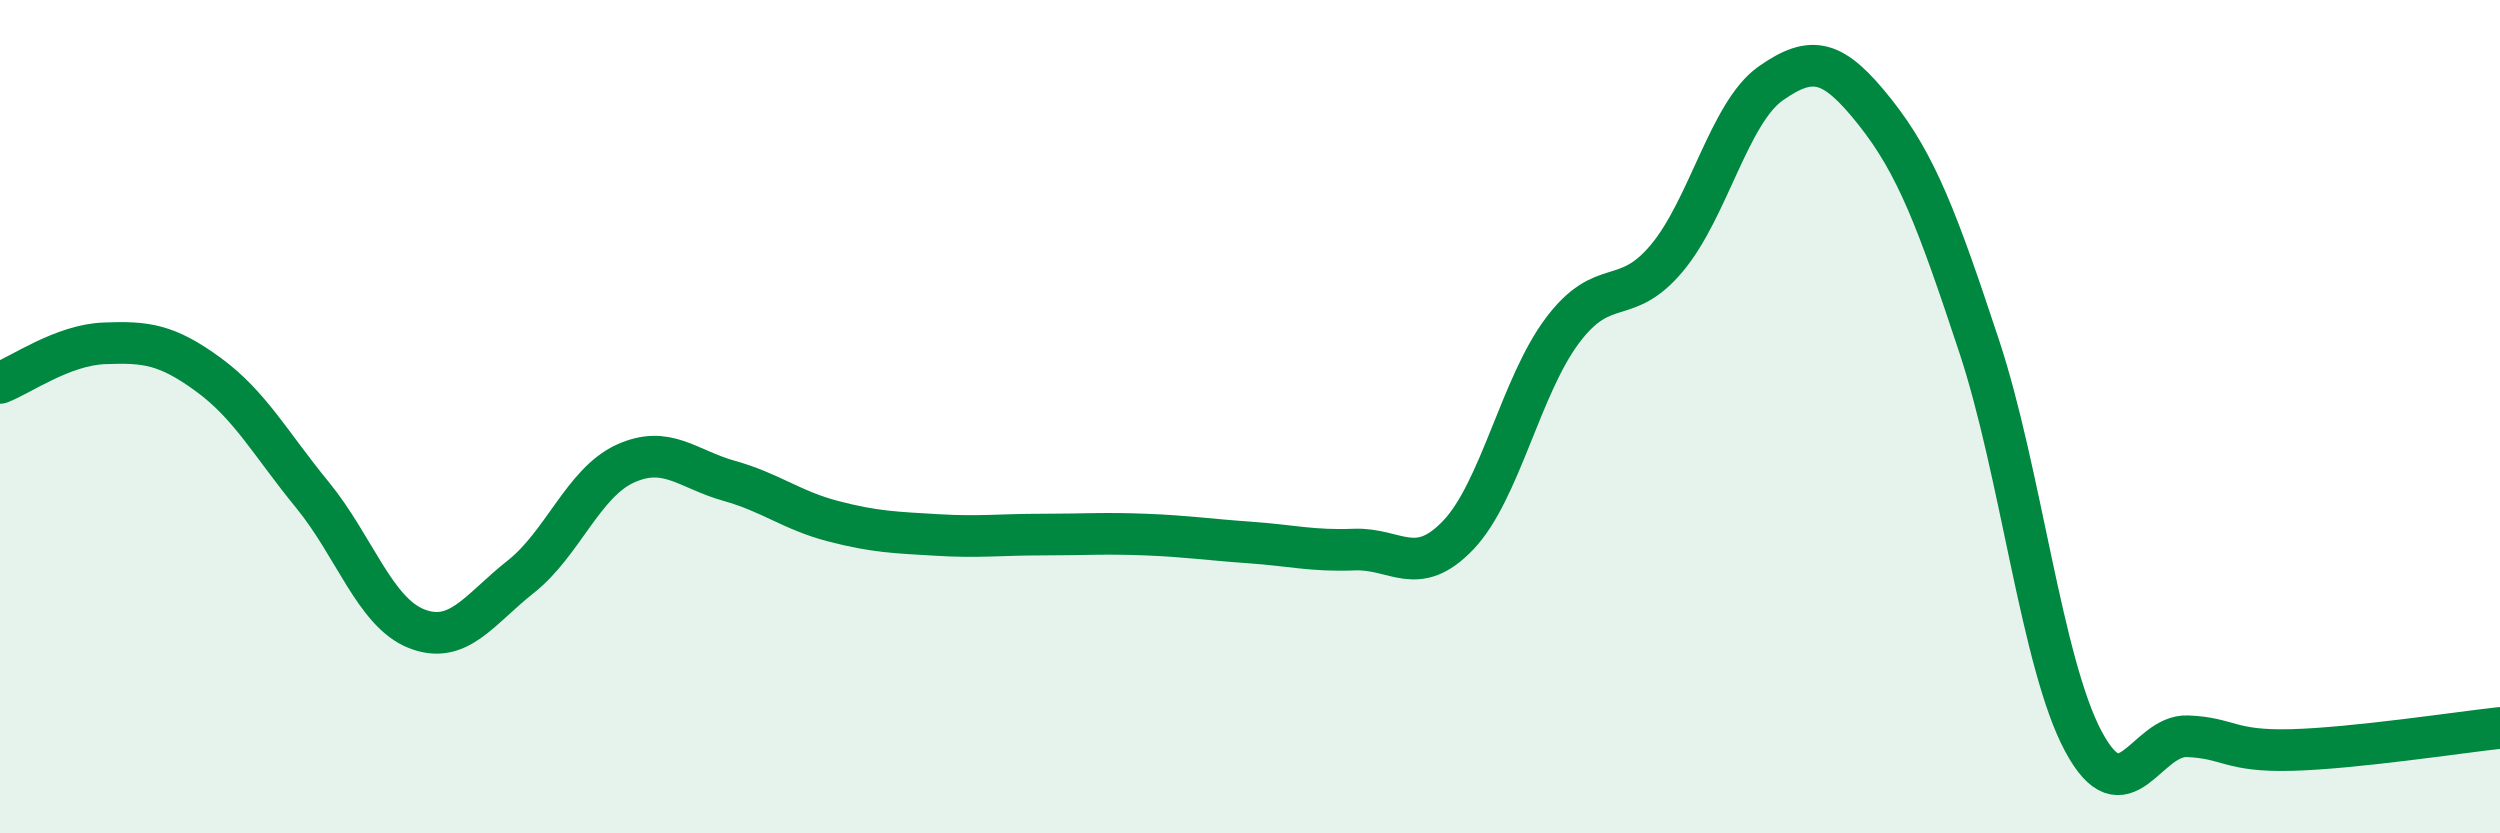
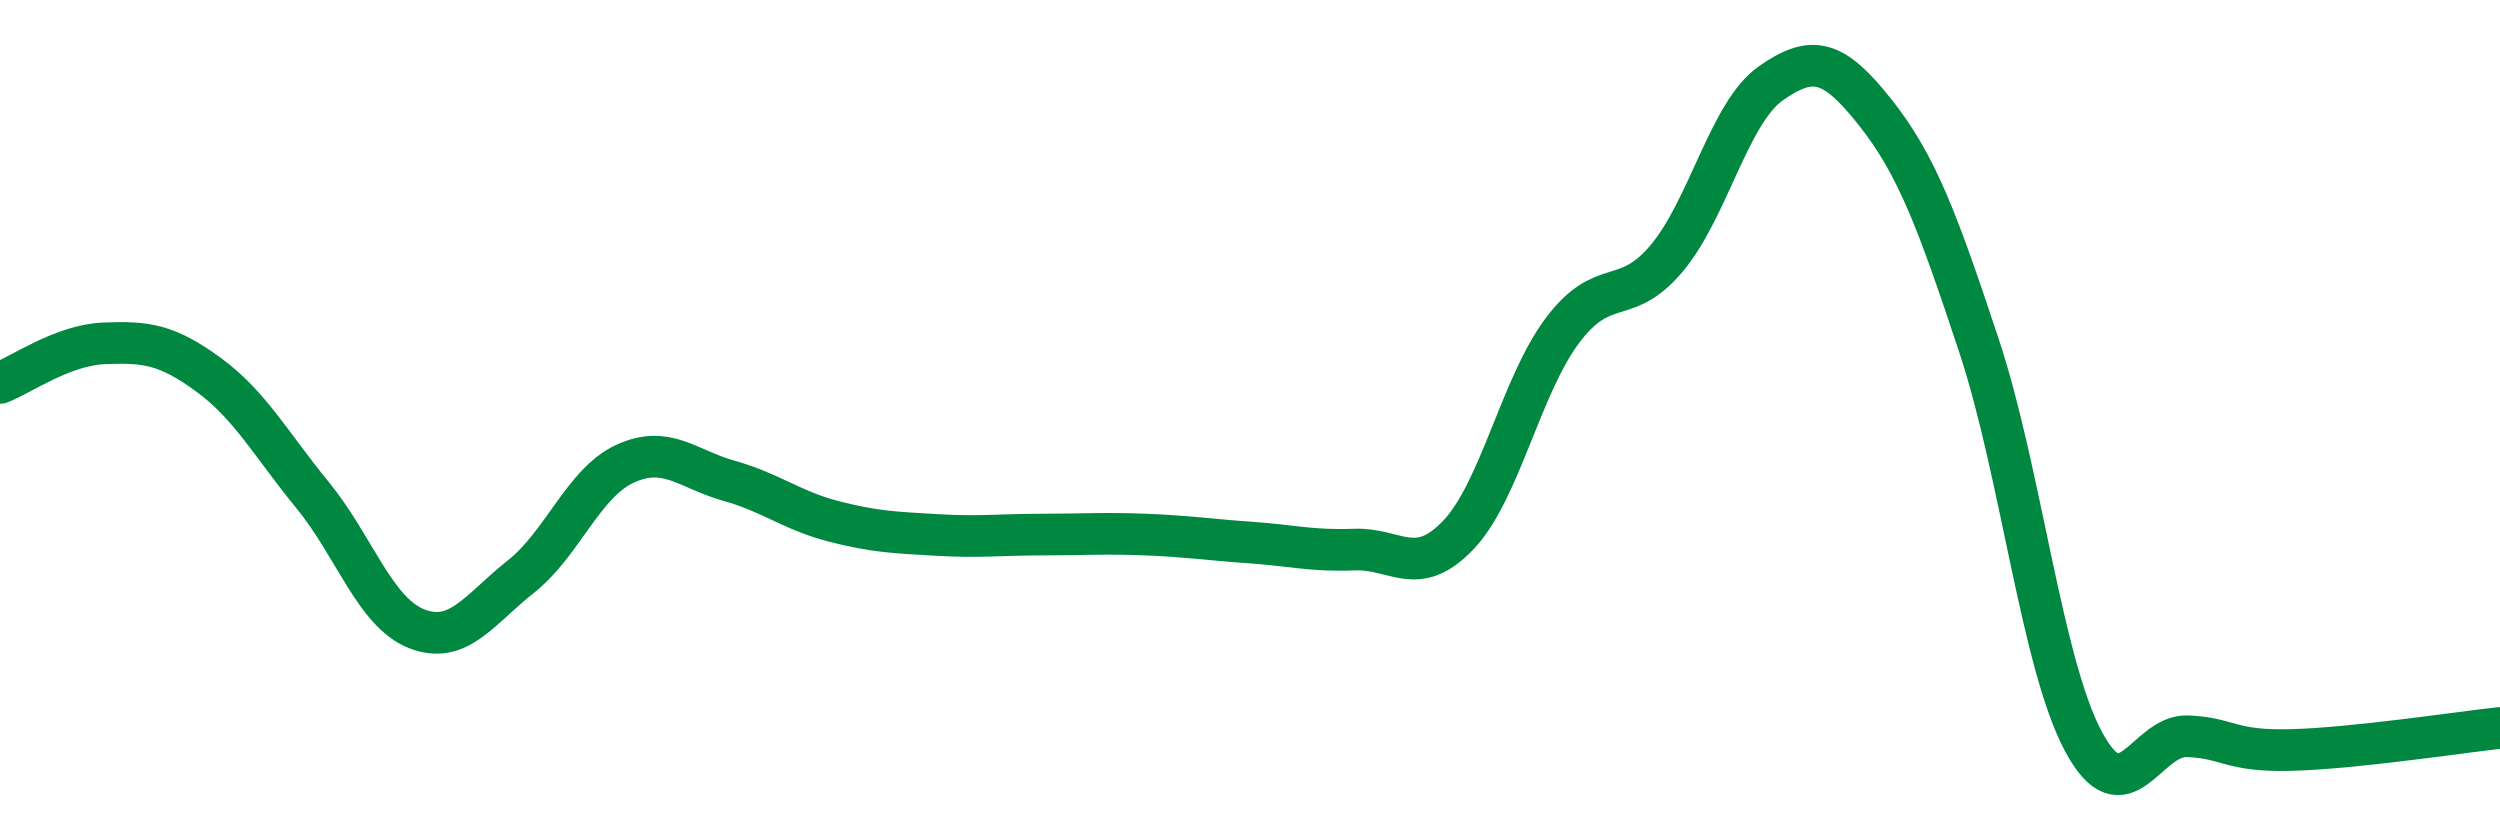
<svg xmlns="http://www.w3.org/2000/svg" width="60" height="20" viewBox="0 0 60 20">
-   <path d="M 0,9.19 C 0.5,9 1.5,8.28 2.5,8.24 C 3.5,8.2 4,8.26 5,8.99 C 6,9.72 6.5,10.66 7.5,11.88 C 8.5,13.1 9,14.7 10,15.09 C 11,15.48 11.5,14.63 12.5,13.84 C 13.5,13.05 14,11.59 15,11.13 C 16,10.67 16.5,11.26 17.5,11.54 C 18.5,11.82 19,12.25 20,12.51 C 21,12.77 21.5,12.78 22.5,12.84 C 23.5,12.9 24,12.83 25,12.83 C 26,12.83 26.5,12.79 27.5,12.83 C 28.5,12.87 29,12.95 30,13.02 C 31,13.09 31.5,13.23 32.5,13.19 C 33.5,13.15 34,13.89 35,12.84 C 36,11.79 36.5,9.26 37.5,7.93 C 38.5,6.6 39,7.39 40,6.2 C 41,5.01 41.5,2.7 42.5,2 C 43.5,1.3 44,1.43 45,2.69 C 46,3.95 46.5,5.29 47.5,8.31 C 48.5,11.33 49,15.92 50,17.79 C 51,19.66 51.5,17.63 52.5,17.67 C 53.5,17.71 53.5,18.04 55,18 C 56.5,17.96 59,17.58 60,17.47L60 20L0 20Z" fill="#008740" opacity="0.1" stroke-linecap="round" stroke-linejoin="round" />
  <path d="M 0,9.19 C 0.5,9 1.5,8.28 2.5,8.24 C 3.5,8.2 4,8.26 5,8.99 C 6,9.72 6.5,10.66 7.5,11.88 C 8.5,13.1 9,14.7 10,15.09 C 11,15.48 11.5,14.63 12.5,13.84 C 13.5,13.05 14,11.59 15,11.13 C 16,10.67 16.5,11.26 17.5,11.54 C 18.5,11.82 19,12.25 20,12.51 C 21,12.77 21.5,12.78 22.5,12.84 C 23.5,12.9 24,12.83 25,12.83 C 26,12.83 26.5,12.79 27.5,12.83 C 28.5,12.87 29,12.95 30,13.02 C 31,13.09 31.5,13.23 32.5,13.19 C 33.5,13.15 34,13.89 35,12.84 C 36,11.79 36.5,9.26 37.5,7.93 C 38.5,6.6 39,7.39 40,6.2 C 41,5.01 41.5,2.7 42.5,2 C 43.5,1.3 44,1.43 45,2.69 C 46,3.95 46.5,5.29 47.5,8.31 C 48.5,11.33 49,15.92 50,17.79 C 51,19.66 51.5,17.63 52.5,17.67 C 53.5,17.71 53.5,18.04 55,18 C 56.5,17.96 59,17.58 60,17.47" stroke="#008740" stroke-width="1" fill="none" stroke-linecap="round" stroke-linejoin="round" />
</svg>